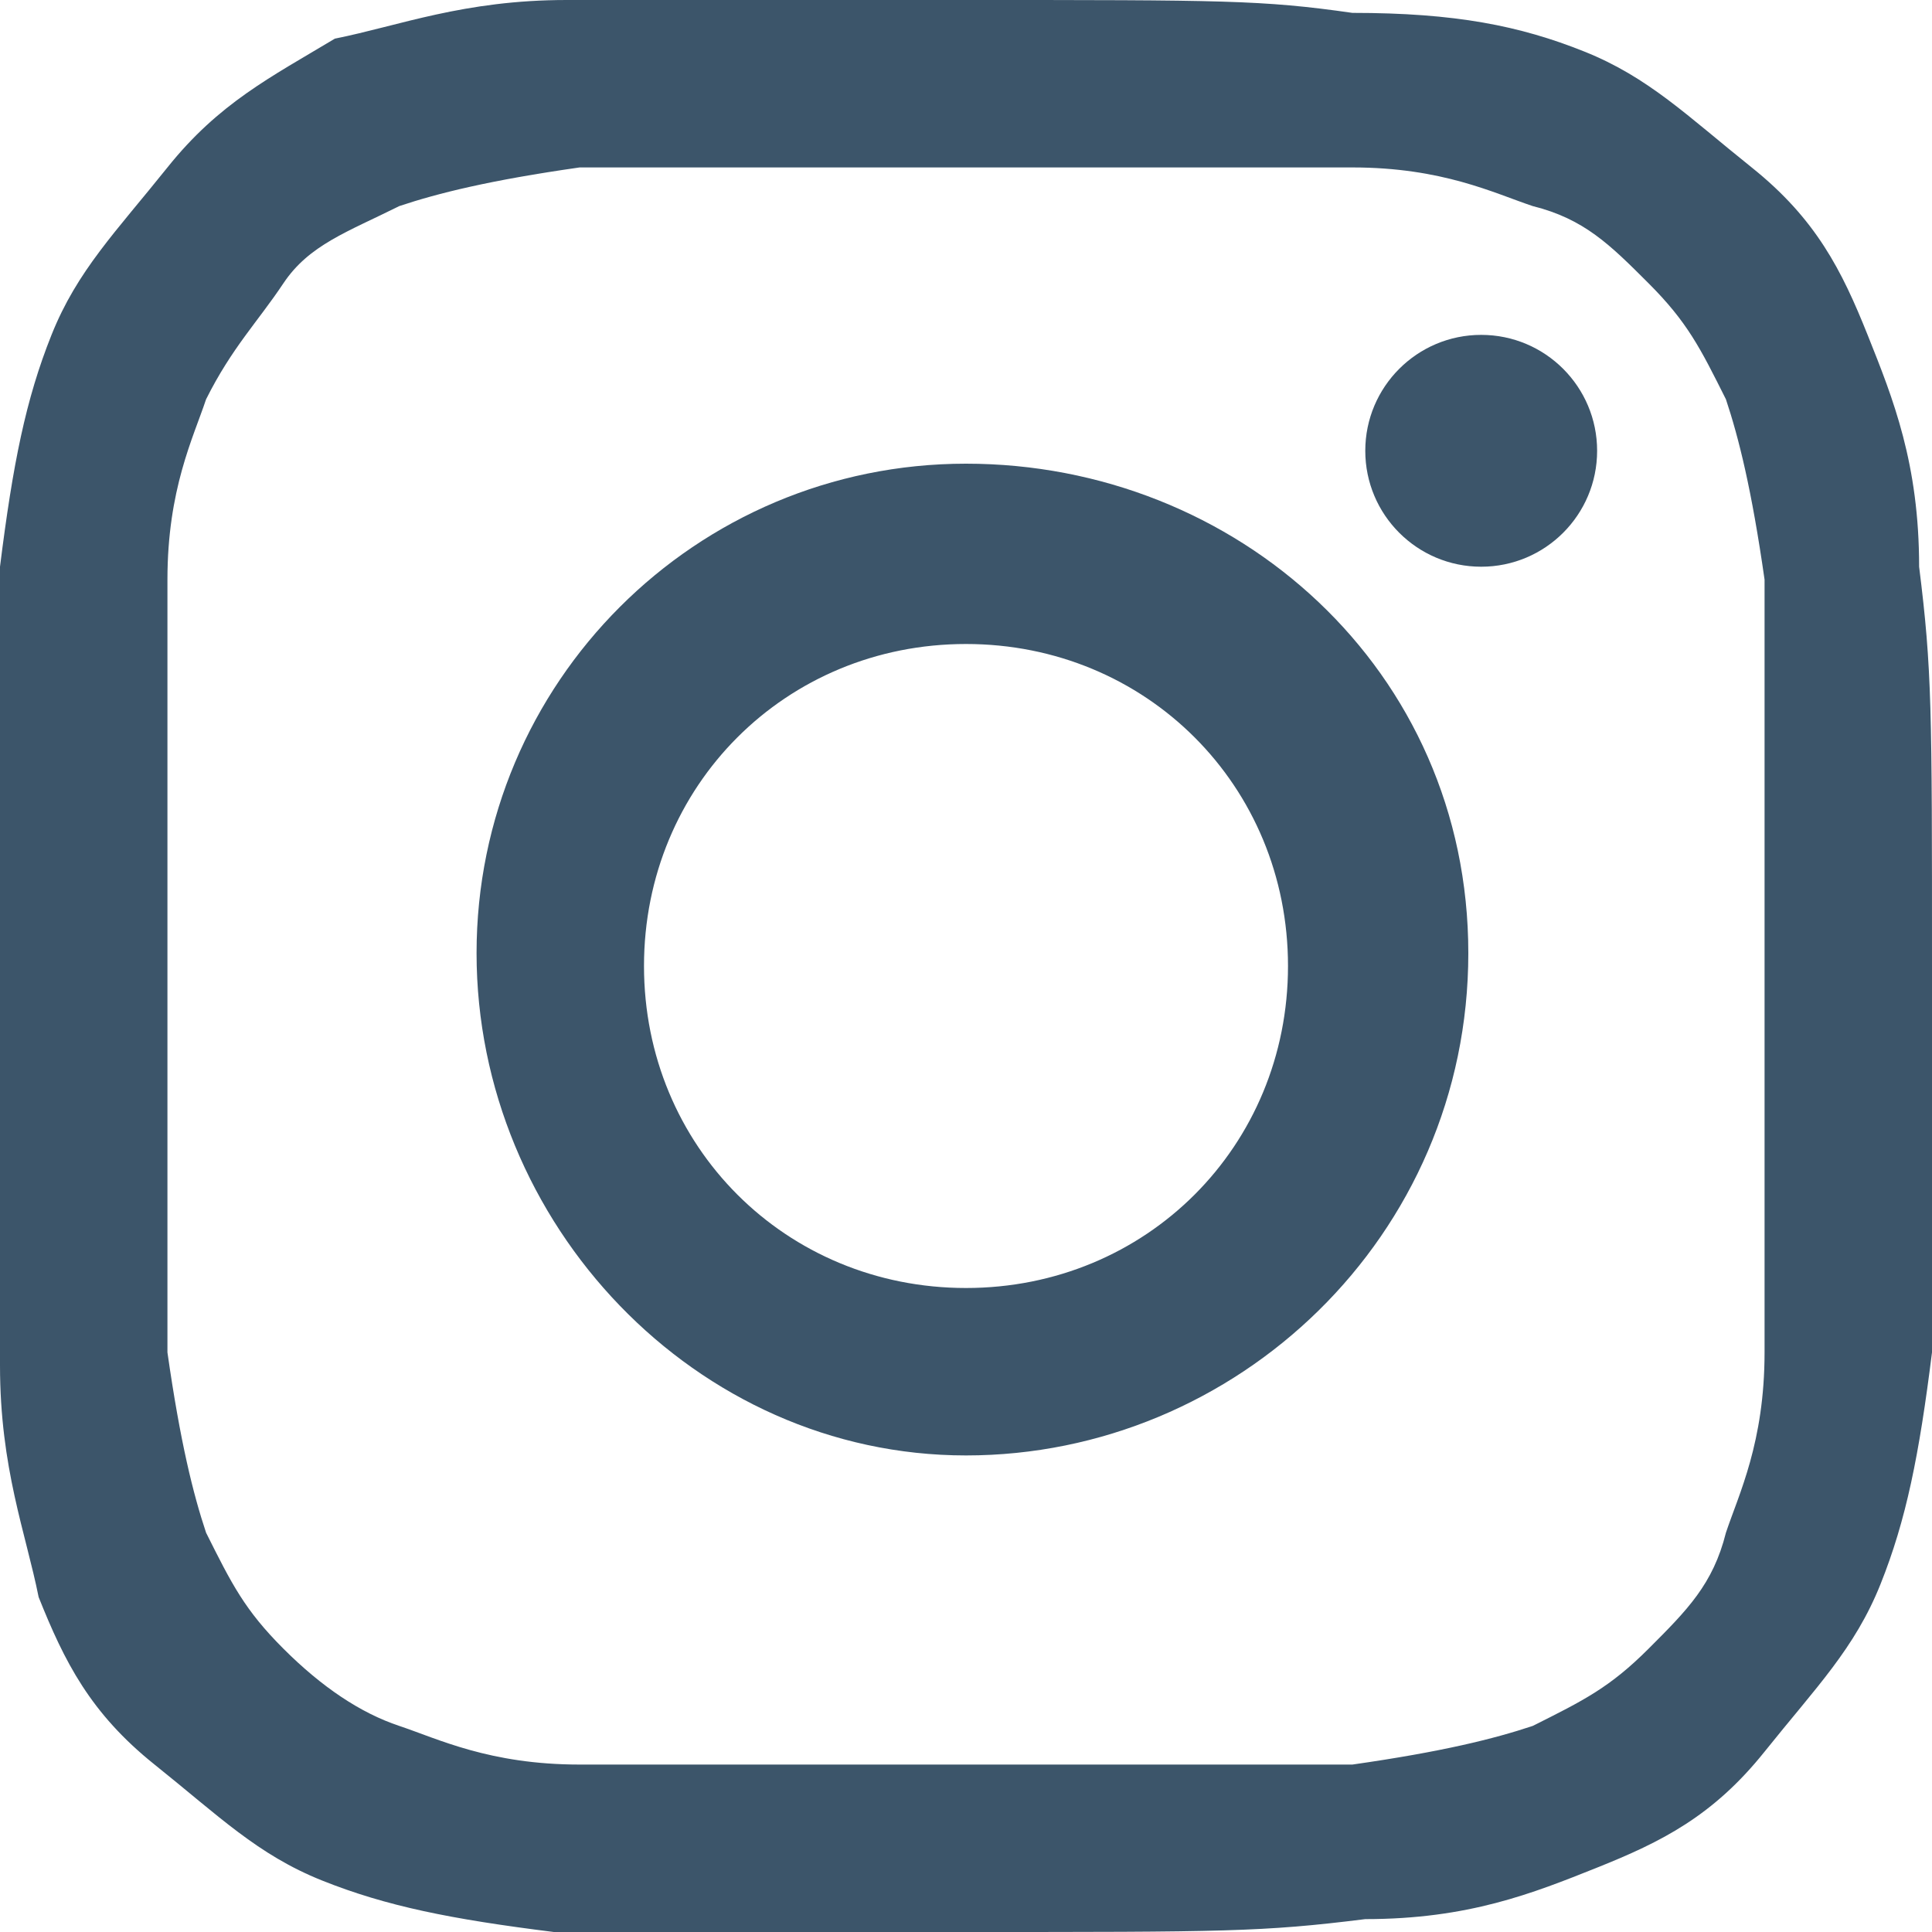
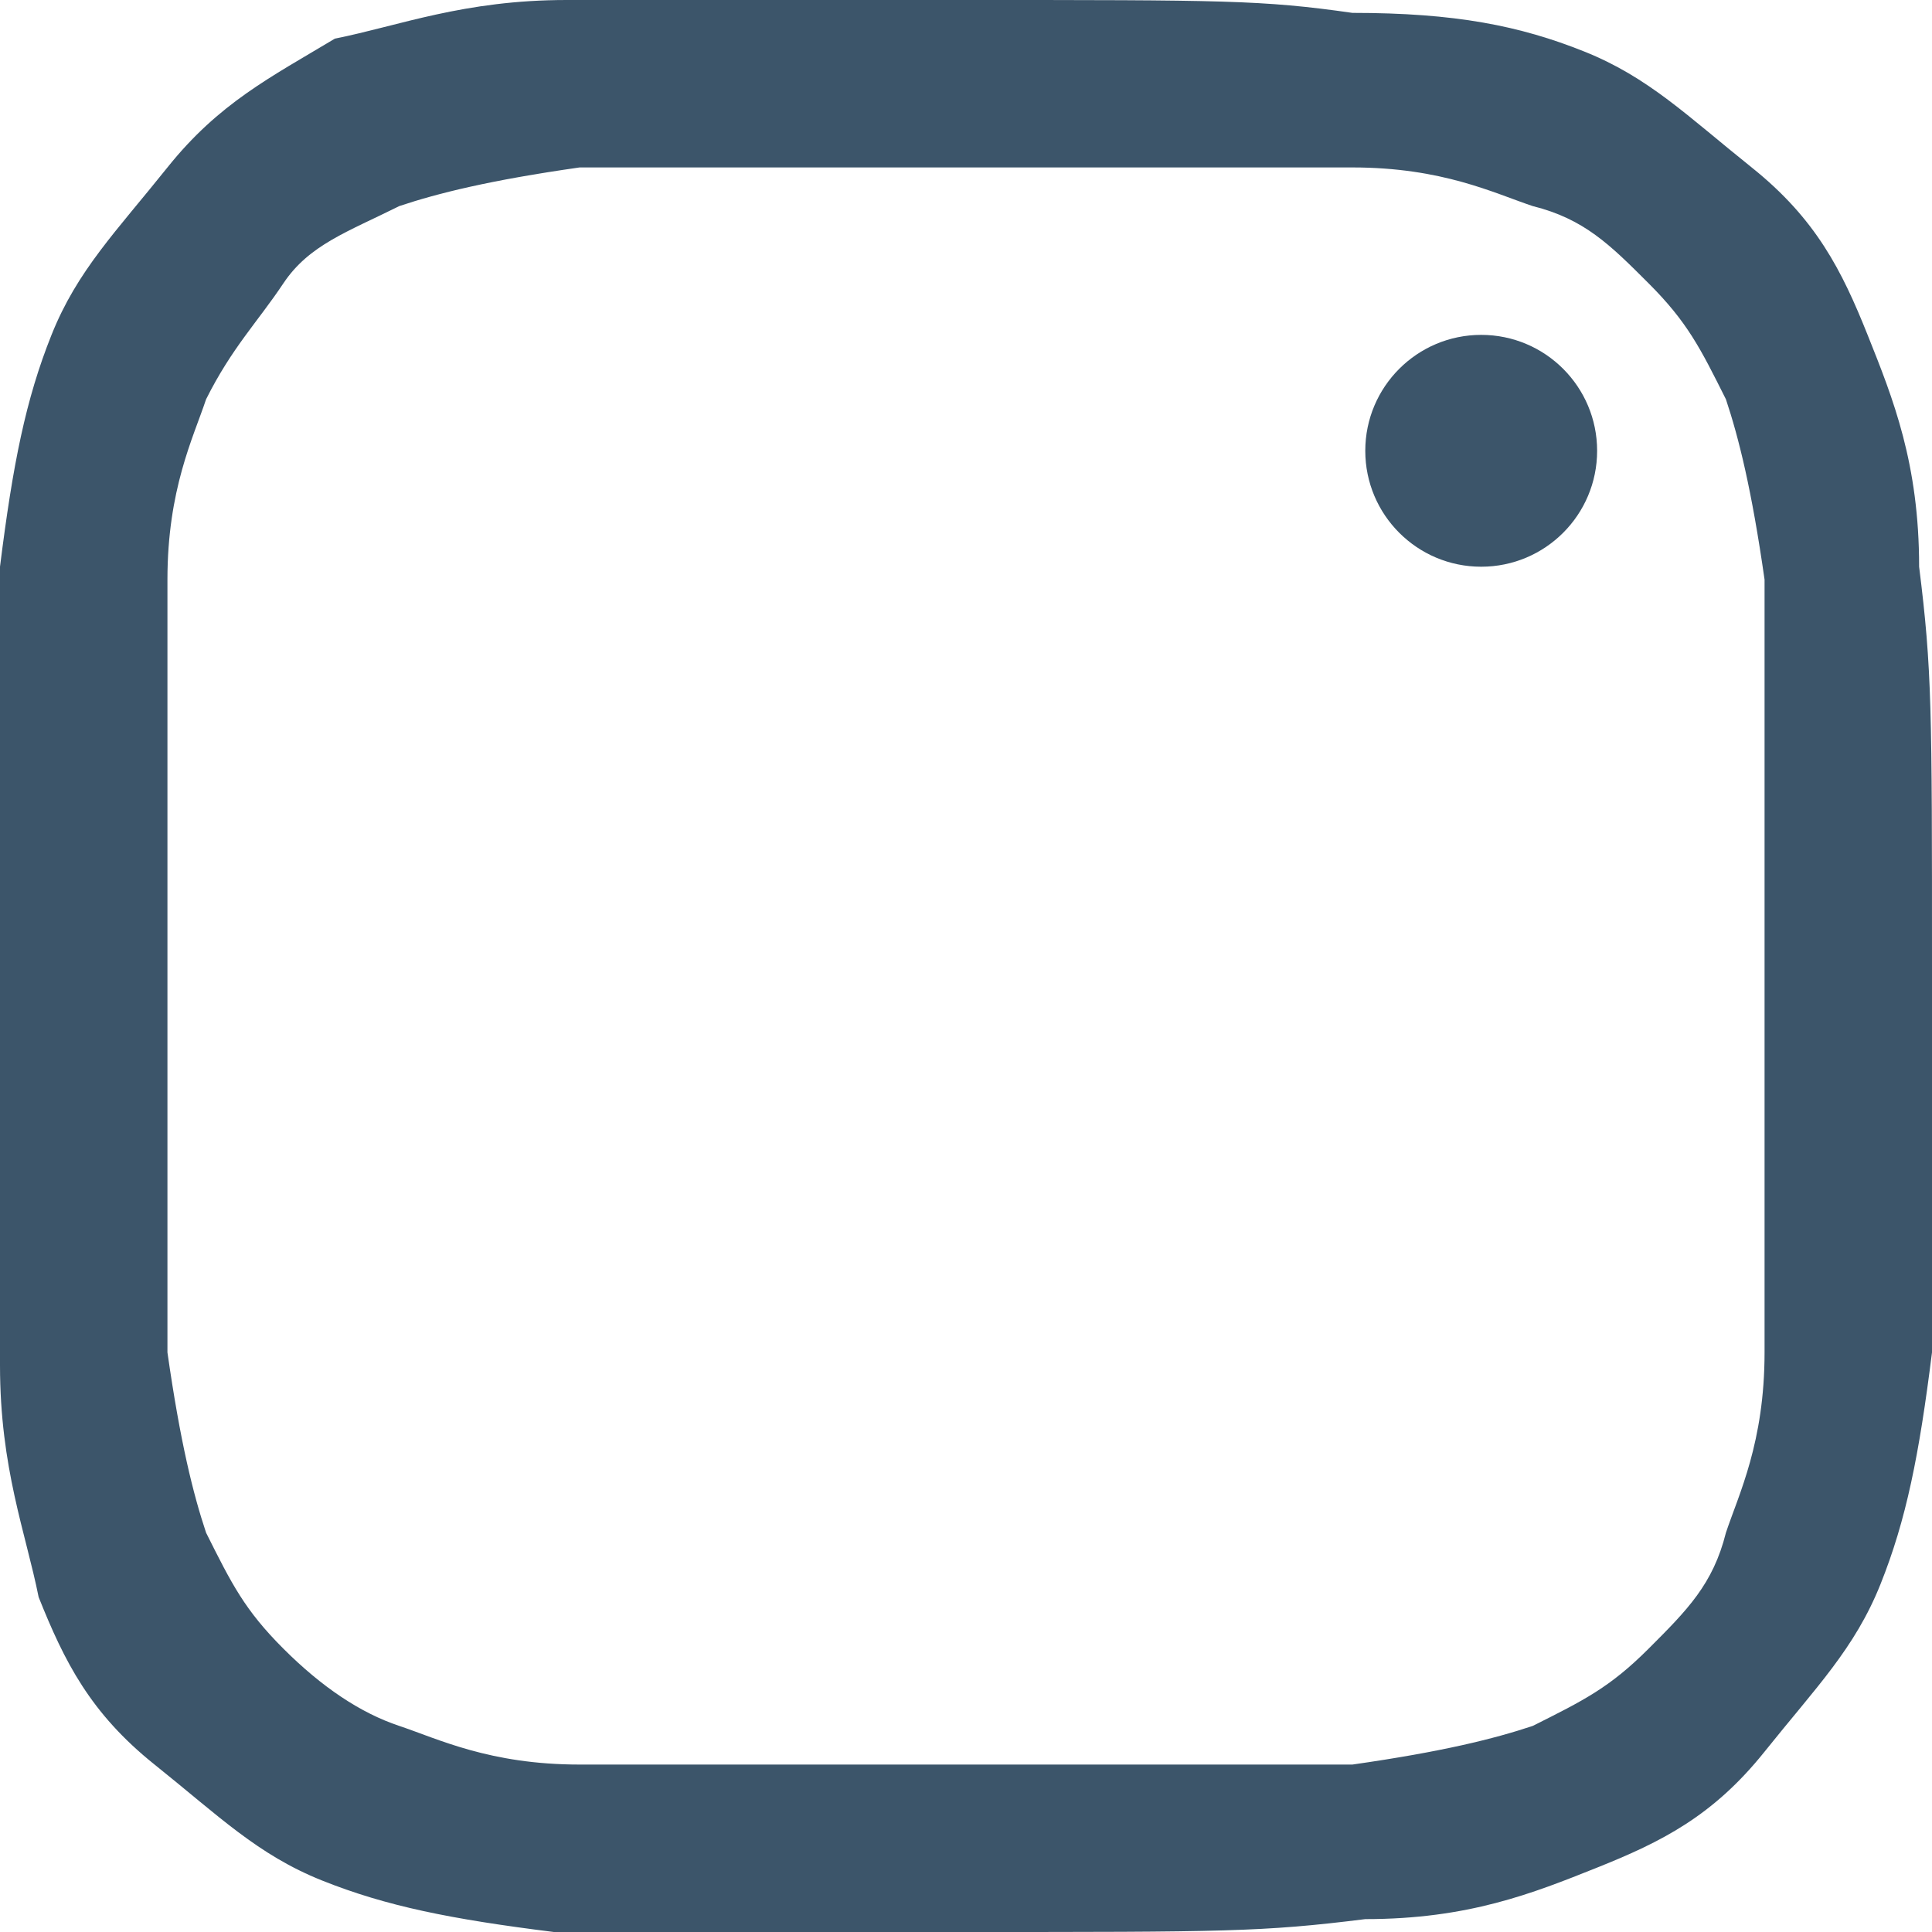
<svg xmlns="http://www.w3.org/2000/svg" version="1.1" id="Livello_2_00000103981154816561734640000003800740985152570029_" x="0px" y="0px" viewBox="0 0 15 15" style="enable-background:new 0 0 15 15;" xml:space="preserve">
  <style type="text/css">
	.st0{fill:#3C556A;}
</style>
  <g id="Stati_over">
    <path class="st0" d="M7.5,1.3c2,0,2.2,0,3,0c0.7,0,1.1,0.2,1.4,0.3c0.4,0.1,0.6,0.3,0.9,0.6c0.3,0.3,0.4,0.5,0.6,0.9   c0.1,0.3,0.2,0.7,0.3,1.4c0,0.8,0,1,0,3s0,2.2,0,3c0,0.7-0.2,1.1-0.3,1.4c-0.1,0.4-0.3,0.6-0.6,0.9c-0.3,0.3-0.5,0.4-0.9,0.6   c-0.3,0.1-0.7,0.2-1.4,0.3c-0.8,0-1,0-3,0s-2.2,0-3,0c-0.7,0-1.1-0.2-1.4-0.3c-0.3-0.1-0.6-0.3-0.9-0.6s-0.4-0.5-0.6-0.9   c-0.1-0.3-0.2-0.7-0.3-1.4c0-0.8,0-1,0-3s0-2.2,0-3c0-0.7,0.2-1.1,0.3-1.4C1.8,2.7,2,2.5,2.2,2.2s0.5-0.4,0.9-0.6   c0.3-0.1,0.7-0.2,1.4-0.3C5.3,1.3,5.5,1.3,7.5,1.3 M7.5,0C5.5,0,5.2,0,4.4,0c-0.8,0-1.3,0.2-1.8,0.3C2.1,0.6,1.7,0.8,1.3,1.3   S0.6,2.1,0.4,2.6C0.2,3.1,0.1,3.6,0,4.4S0,5.5,0,7.5S0,9.8,0,10.6c0,0.8,0.2,1.3,0.3,1.8c0.2,0.5,0.4,0.9,0.9,1.3s0.8,0.7,1.3,0.9   c0.5,0.2,1,0.3,1.8,0.4S5.5,15,7.5,15s2.3,0,3.1-0.1c0.8,0,1.3-0.2,1.8-0.4c0.5-0.2,0.9-0.4,1.3-0.9s0.7-0.8,0.9-1.3   c0.2-0.5,0.3-1,0.4-1.8C15,9.8,15,9.5,15,7.5s0-2.3-0.1-3.1c0-0.8-0.2-1.3-0.4-1.8c-0.2-0.5-0.4-0.9-0.9-1.3s-0.8-0.7-1.3-0.9   c-0.5-0.2-1-0.3-1.8-0.3C9.8,0,9.5,0,7.5,0C7.5,0,7.5,0,7.5,0z" />
-     <path class="st0" d="M7.5,3.6c-2.1,0-3.8,1.7-3.8,3.8s1.7,3.9,3.8,3.9s3.9-1.7,3.9-3.9S9.6,3.6,7.5,3.6z M7.5,10   C6.1,10,5,8.9,5,7.5S6.1,5,7.5,5S10,6.1,10,7.5S8.9,10,7.5,10z" />
    <circle class="st0" cx="11.5" cy="3.5" r="0.9" />
  </g>
</svg>